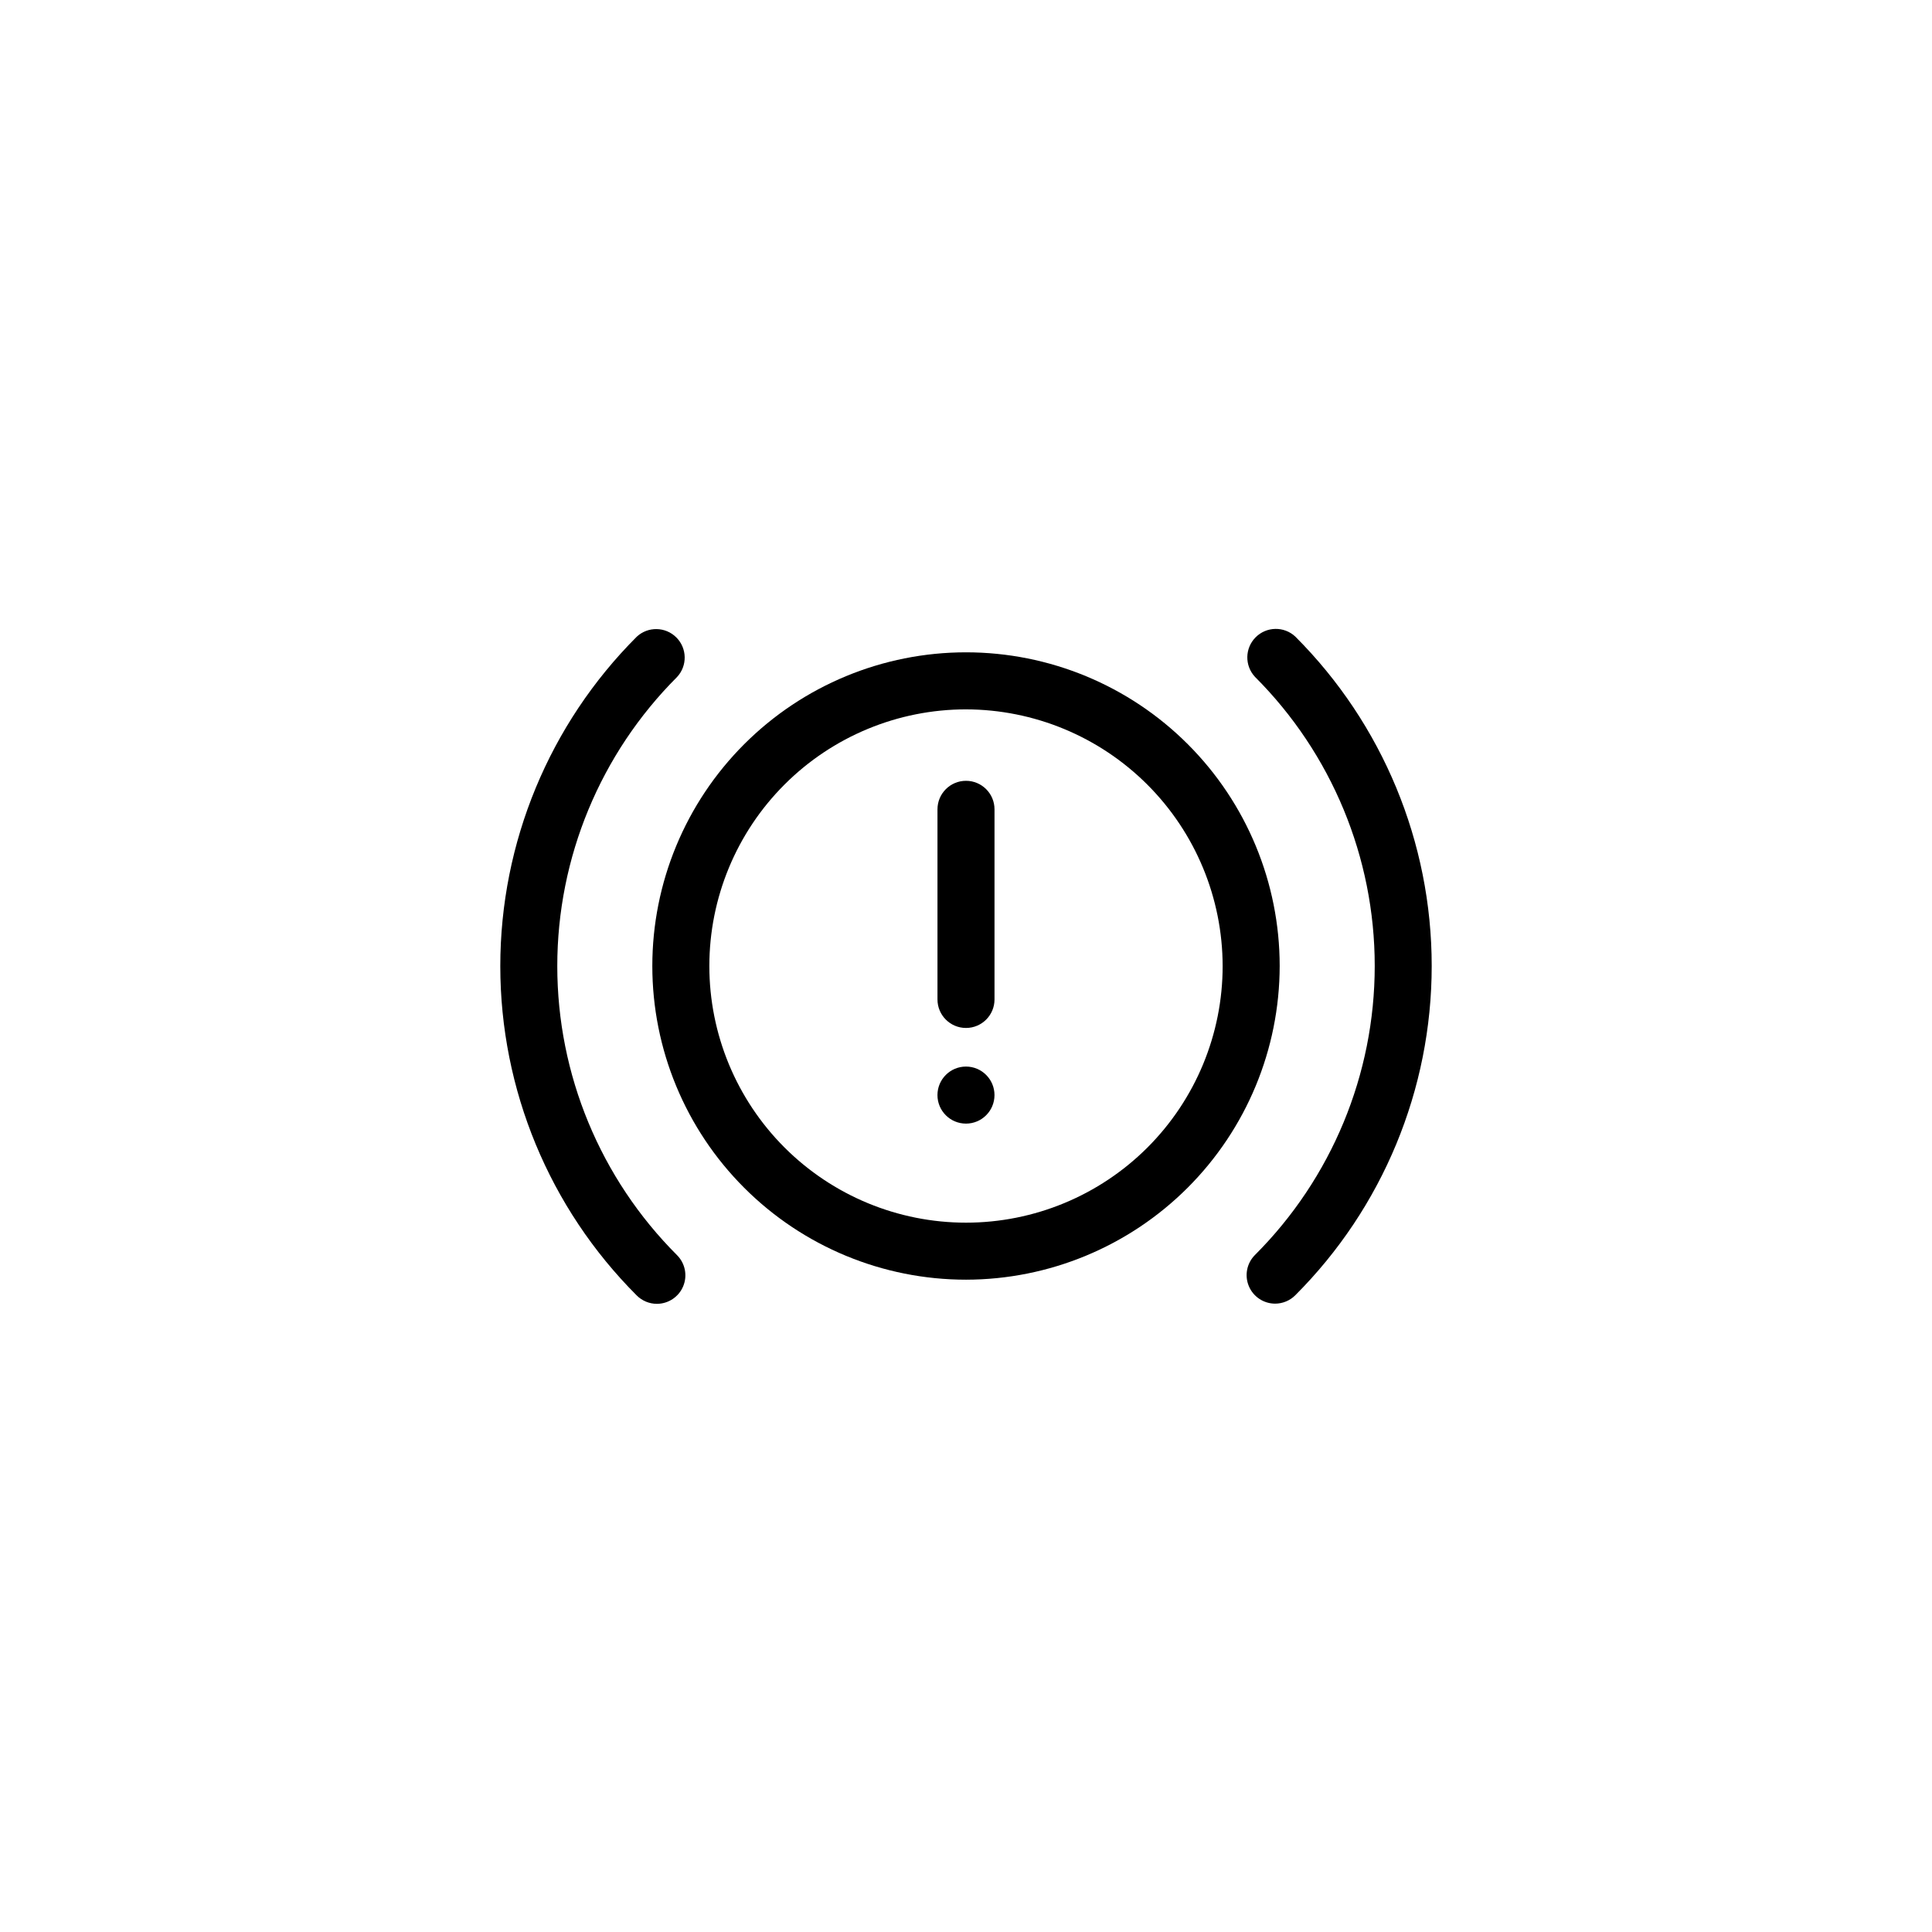
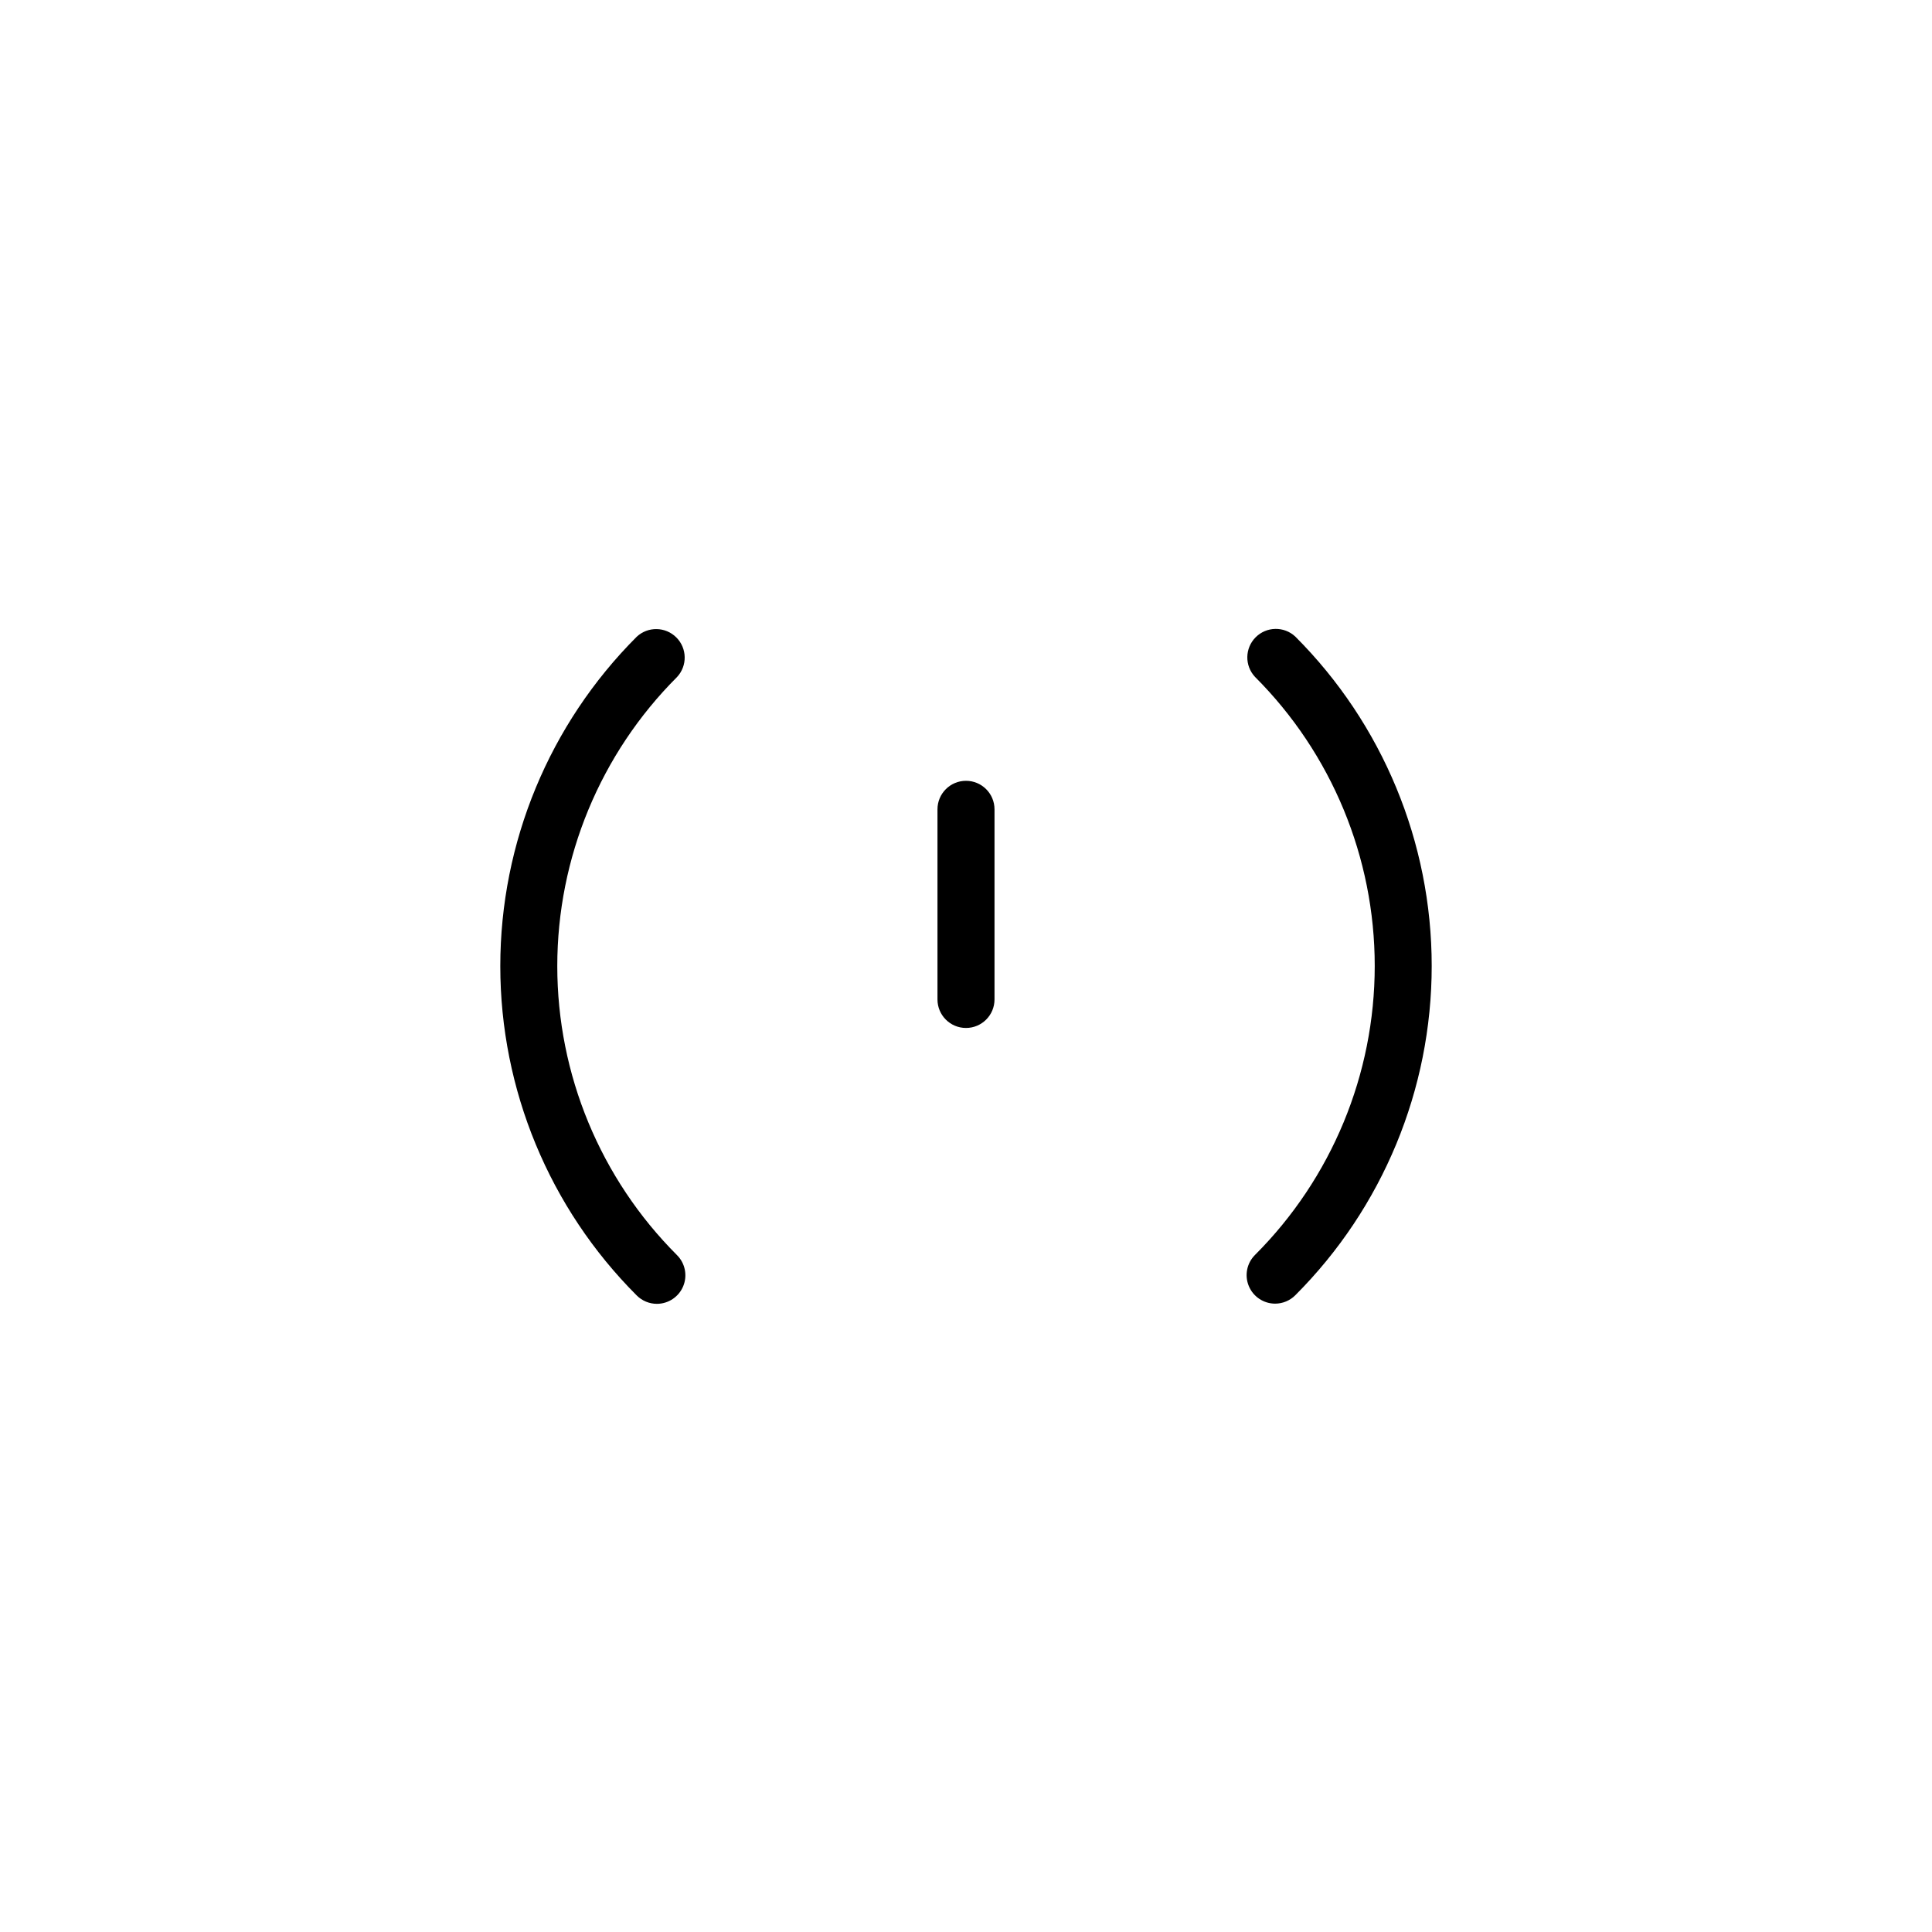
<svg xmlns="http://www.w3.org/2000/svg" fill="#000000" width="800px" height="800px" version="1.1" viewBox="144 144 512 512">
  <g>
-     <path d="m400 483.13c-22.047 0-43.191-8.762-58.781-24.352-15.59-15.586-24.348-36.73-24.348-58.777s8.758-43.191 24.348-58.781 36.734-24.348 58.781-24.348 43.191 8.758 58.777 24.348c15.59 15.59 24.352 36.734 24.352 58.781-0.027 22.039-8.797 43.164-24.379 58.75-15.586 15.582-36.711 24.352-58.75 24.379zm0-151.14c-18.039 0-35.34 7.164-48.094 19.922-12.758 12.754-19.922 30.055-19.922 48.094 0 18.035 7.164 35.336 19.922 48.094 12.754 12.754 30.055 19.918 48.094 19.918 18.035 0 35.336-7.164 48.094-19.918 12.754-12.758 19.918-30.059 19.918-48.094-0.027-18.031-7.199-35.316-19.949-48.066s-30.035-19.922-48.062-19.949z" />
-     <path d="m318.08 489.53c-2.004-0.004-3.922-0.801-5.34-2.219-23.152-23.148-36.156-54.547-36.156-87.285 0-32.738 13.004-64.137 36.156-87.285 2.977-2.773 7.617-2.691 10.496 0.188 2.879 2.875 2.961 7.516 0.184 10.492-20.32 20.316-31.734 47.871-31.734 76.605 0 28.734 11.414 56.289 31.734 76.605 2.16 2.16 2.805 5.41 1.637 8.23-1.168 2.82-3.922 4.664-6.977 4.668z" />
+     <path d="m318.08 489.53c-2.004-0.004-3.922-0.801-5.34-2.219-23.152-23.148-36.156-54.547-36.156-87.285 0-32.738 13.004-64.137 36.156-87.285 2.977-2.773 7.617-2.691 10.496 0.188 2.879 2.875 2.961 7.516 0.184 10.492-20.32 20.316-31.734 47.871-31.734 76.605 0 28.734 11.414 56.289 31.734 76.605 2.16 2.16 2.805 5.41 1.637 8.23-1.168 2.82-3.922 4.664-6.977 4.668" />
    <path d="m481.92 489.48c-3.055-0.004-5.809-1.844-6.977-4.668-1.168-2.82-0.523-6.07 1.637-8.23 20.32-20.316 31.738-47.871 31.738-76.605s-11.418-56.289-31.738-76.605c-2.773-2.977-2.691-7.617 0.184-10.492 2.879-2.879 7.519-2.961 10.496-0.188 23.152 23.148 36.156 54.547 36.156 87.285 0 32.738-13.004 64.137-36.156 87.285-1.414 1.418-3.336 2.215-5.34 2.219z" />
    <path d="m400 416.42c-4.176 0-7.559-3.383-7.559-7.555v-50.383c0-4.172 3.383-7.559 7.559-7.559 4.172 0 7.555 3.387 7.555 7.559v50.383c0 4.172-3.383 7.555-7.555 7.555z" />
-     <path d="m407.55 434.21c0 4.176-3.383 7.559-7.555 7.559-4.176 0-7.559-3.383-7.559-7.559 0-4.172 3.383-7.559 7.559-7.559 4.172 0 7.555 3.387 7.555 7.559" />
  </g>
</svg>